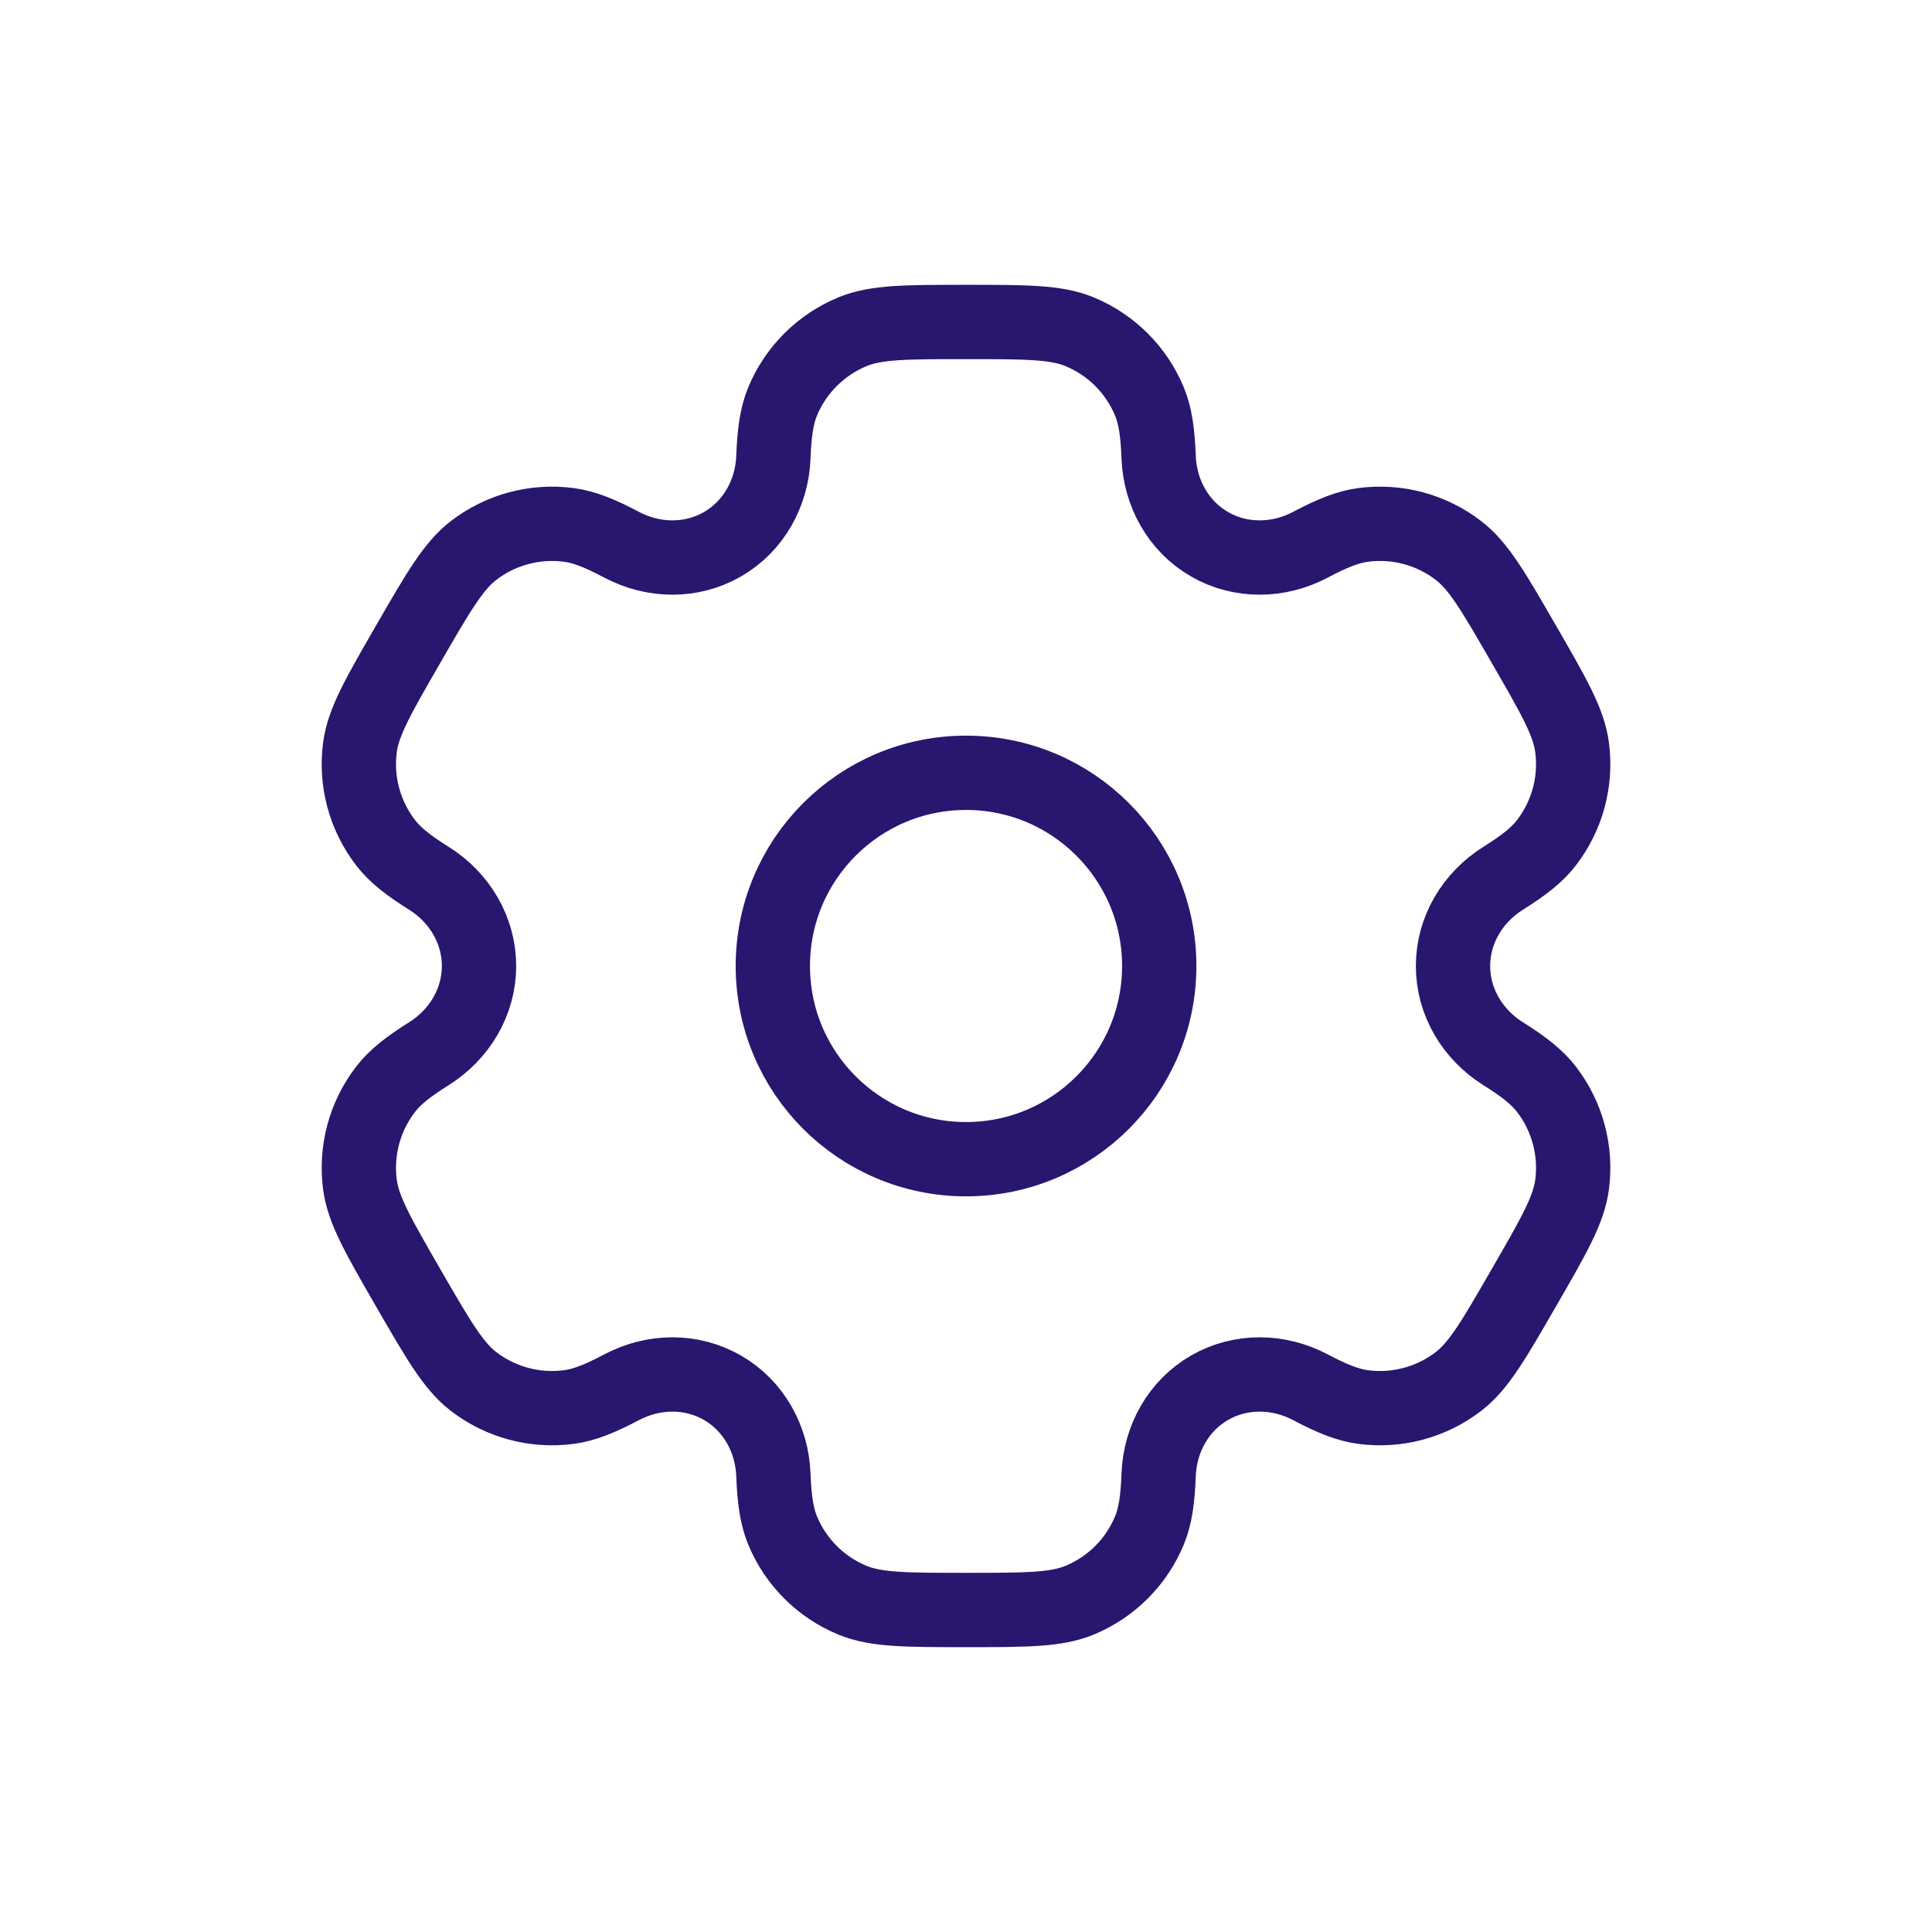
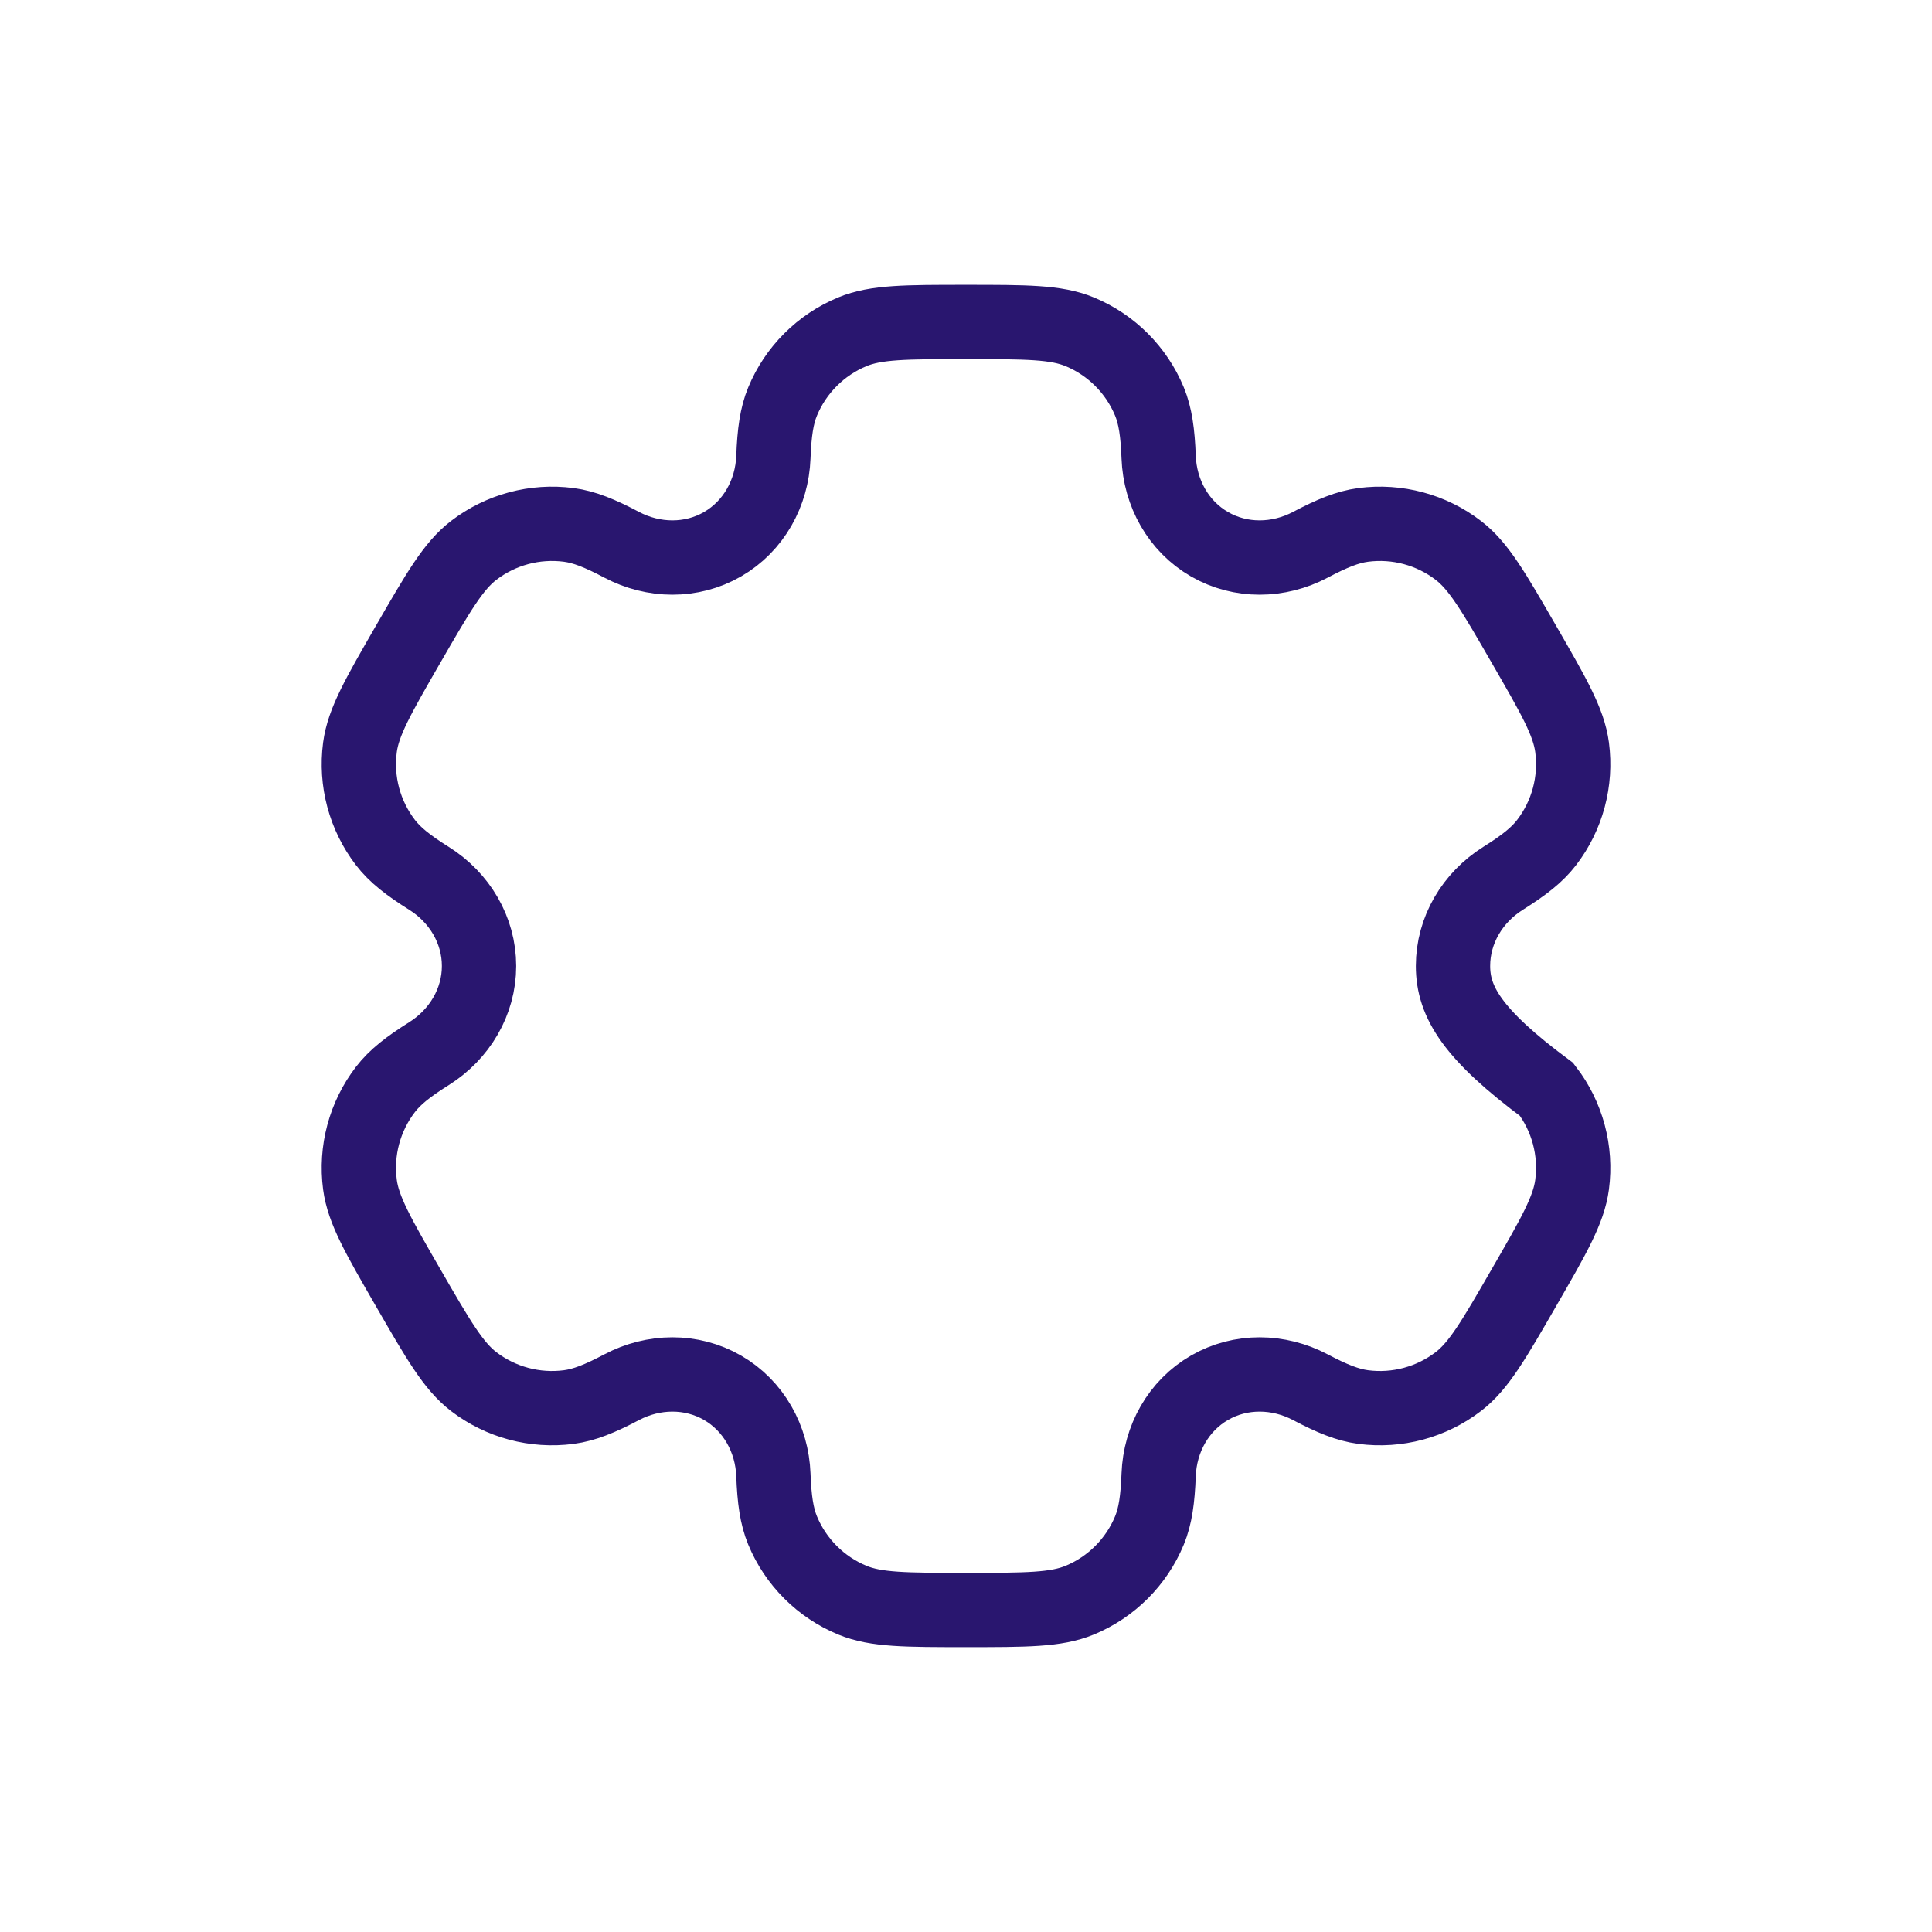
<svg xmlns="http://www.w3.org/2000/svg" width="52" height="52" viewBox="0 0 52 52" fill="none">
-   <circle cx="26.001" cy="26" r="5.2" stroke="#29166F" stroke-width="2" />
-   <path d="M29.06 8.93C28.423 8.666 27.616 8.666 26 8.666C24.385 8.666 23.578 8.666 22.941 8.93C22.091 9.282 21.416 9.957 21.064 10.806C20.904 11.194 20.841 11.645 20.816 12.303C20.78 13.27 20.284 14.165 19.447 14.648C18.609 15.132 17.586 15.114 16.731 14.662C16.149 14.354 15.727 14.183 15.311 14.128C14.399 14.008 13.477 14.255 12.748 14.815C12.201 15.235 11.797 15.934 10.989 17.333C10.182 18.732 9.778 19.431 9.688 20.115C9.568 21.027 9.815 21.948 10.375 22.678C10.63 23.011 10.989 23.291 11.546 23.641C12.366 24.155 12.893 25.032 12.893 26C12.893 26.967 12.366 27.844 11.546 28.359C10.989 28.709 10.63 28.989 10.375 29.322C9.815 30.051 9.568 30.973 9.688 31.885C9.778 32.568 10.182 33.268 10.989 34.666C11.797 36.065 12.201 36.765 12.748 37.185C13.477 37.744 14.399 37.991 15.311 37.871C15.727 37.816 16.149 37.645 16.731 37.338C17.586 36.886 18.609 36.868 19.447 37.352C20.284 37.835 20.78 38.73 20.816 39.697C20.841 40.355 20.904 40.805 21.064 41.193C21.416 42.043 22.091 42.717 22.941 43.069C23.578 43.333 24.385 43.333 26 43.333C27.616 43.333 28.423 43.333 29.06 43.069C29.91 42.717 30.585 42.043 30.937 41.193C31.097 40.805 31.16 40.354 31.185 39.697C31.221 38.73 31.716 37.835 32.554 37.352C33.392 36.868 34.415 36.886 35.27 37.338C35.852 37.645 36.274 37.816 36.69 37.871C37.602 37.991 38.523 37.744 39.253 37.184C39.8 36.765 40.204 36.065 41.011 34.666C41.819 33.267 42.223 32.568 42.313 31.884C42.433 30.973 42.186 30.051 41.626 29.322C41.371 28.989 41.012 28.709 40.454 28.359C39.635 27.844 39.108 26.967 39.108 26C39.108 25.032 39.635 24.156 40.454 23.641C41.012 23.291 41.371 23.011 41.626 22.678C42.186 21.949 42.433 21.027 42.313 20.115C42.223 19.431 41.819 18.732 41.011 17.333C40.204 15.934 39.8 15.235 39.253 14.815C38.524 14.255 37.602 14.008 36.69 14.128C36.274 14.183 35.852 14.354 35.27 14.662C34.415 15.114 33.392 15.132 32.554 14.648C31.716 14.165 31.221 13.27 31.185 12.303C31.16 11.645 31.097 11.194 30.937 10.806C30.585 9.957 29.91 9.282 29.06 8.93Z" stroke="#29166F" stroke-width="2" />
+   <path d="M29.06 8.93C28.423 8.666 27.616 8.666 26 8.666C24.385 8.666 23.578 8.666 22.941 8.93C22.091 9.282 21.416 9.957 21.064 10.806C20.904 11.194 20.841 11.645 20.816 12.303C20.78 13.27 20.284 14.165 19.447 14.648C18.609 15.132 17.586 15.114 16.731 14.662C16.149 14.354 15.727 14.183 15.311 14.128C14.399 14.008 13.477 14.255 12.748 14.815C12.201 15.235 11.797 15.934 10.989 17.333C10.182 18.732 9.778 19.431 9.688 20.115C9.568 21.027 9.815 21.948 10.375 22.678C10.63 23.011 10.989 23.291 11.546 23.641C12.366 24.155 12.893 25.032 12.893 26C12.893 26.967 12.366 27.844 11.546 28.359C10.989 28.709 10.63 28.989 10.375 29.322C9.815 30.051 9.568 30.973 9.688 31.885C9.778 32.568 10.182 33.268 10.989 34.666C11.797 36.065 12.201 36.765 12.748 37.185C13.477 37.744 14.399 37.991 15.311 37.871C15.727 37.816 16.149 37.645 16.731 37.338C17.586 36.886 18.609 36.868 19.447 37.352C20.284 37.835 20.78 38.73 20.816 39.697C20.841 40.355 20.904 40.805 21.064 41.193C21.416 42.043 22.091 42.717 22.941 43.069C23.578 43.333 24.385 43.333 26 43.333C27.616 43.333 28.423 43.333 29.06 43.069C29.91 42.717 30.585 42.043 30.937 41.193C31.097 40.805 31.16 40.354 31.185 39.697C31.221 38.73 31.716 37.835 32.554 37.352C33.392 36.868 34.415 36.886 35.27 37.338C35.852 37.645 36.274 37.816 36.69 37.871C37.602 37.991 38.523 37.744 39.253 37.184C39.8 36.765 40.204 36.065 41.011 34.666C41.819 33.267 42.223 32.568 42.313 31.884C42.433 30.973 42.186 30.051 41.626 29.322C39.635 27.844 39.108 26.967 39.108 26C39.108 25.032 39.635 24.156 40.454 23.641C41.012 23.291 41.371 23.011 41.626 22.678C42.186 21.949 42.433 21.027 42.313 20.115C42.223 19.431 41.819 18.732 41.011 17.333C40.204 15.934 39.8 15.235 39.253 14.815C38.524 14.255 37.602 14.008 36.69 14.128C36.274 14.183 35.852 14.354 35.27 14.662C34.415 15.114 33.392 15.132 32.554 14.648C31.716 14.165 31.221 13.27 31.185 12.303C31.16 11.645 31.097 11.194 30.937 10.806C30.585 9.957 29.91 9.282 29.06 8.93Z" stroke="#29166F" stroke-width="2" />
</svg>